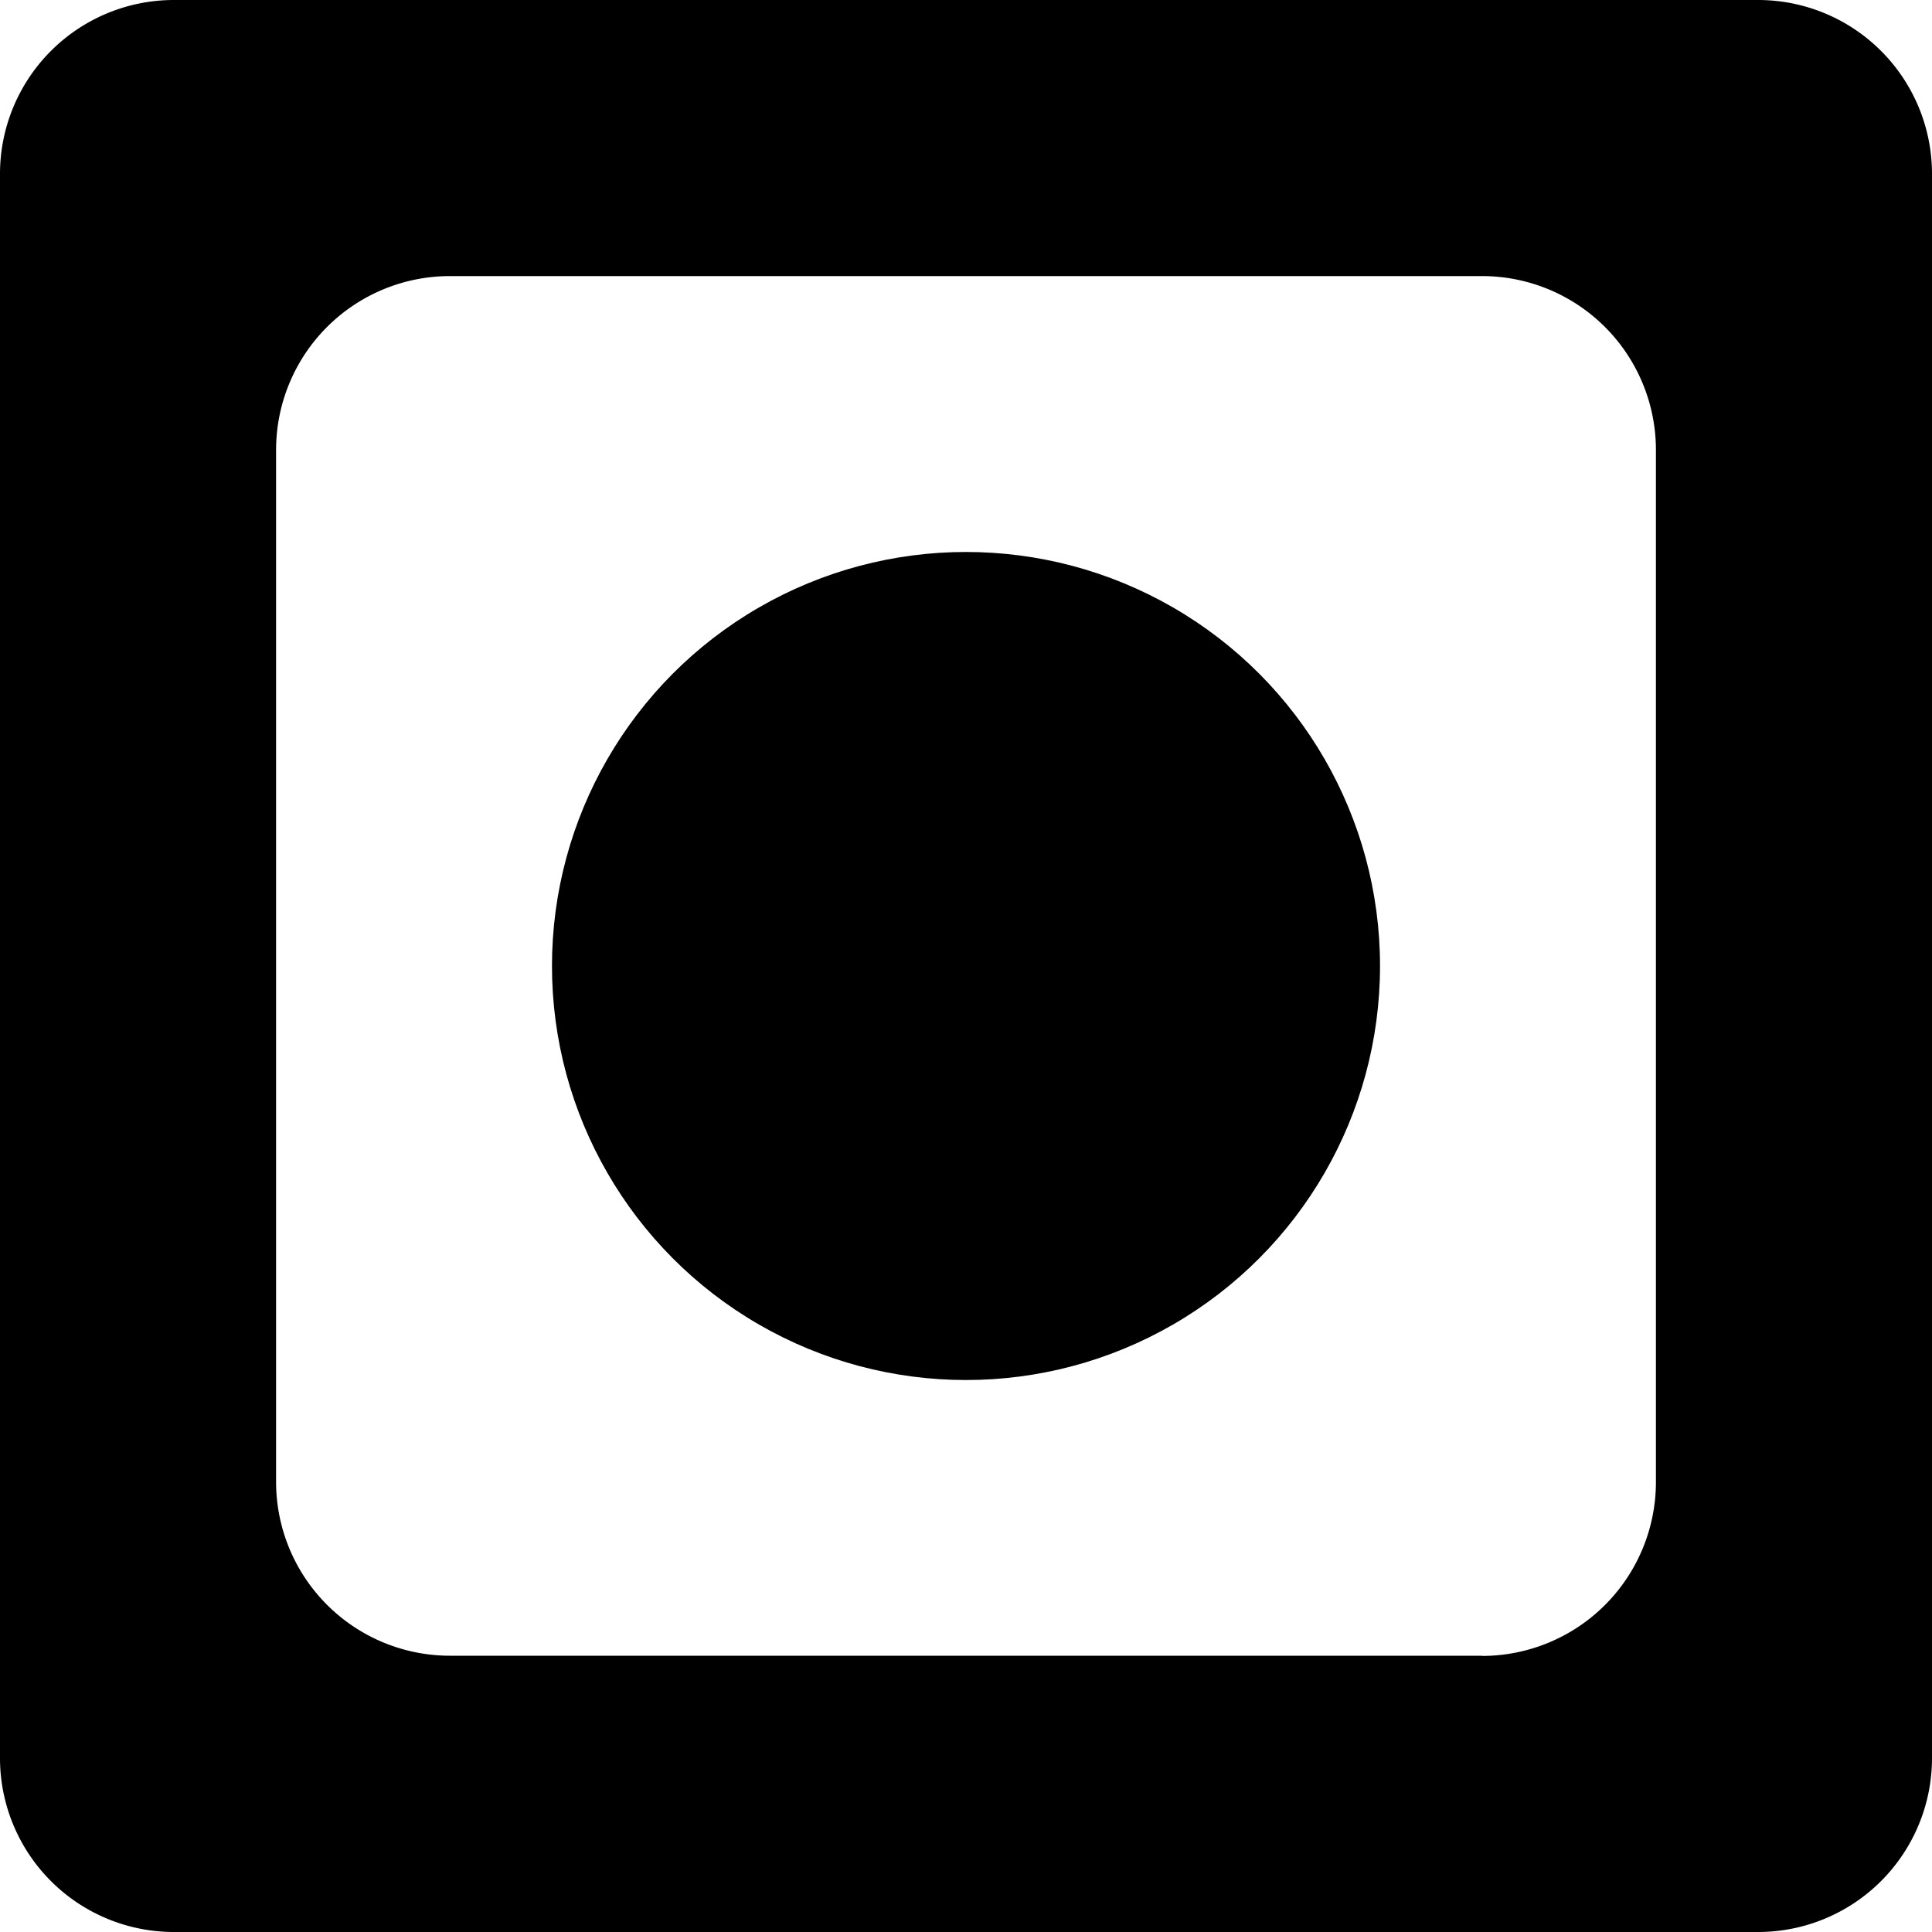
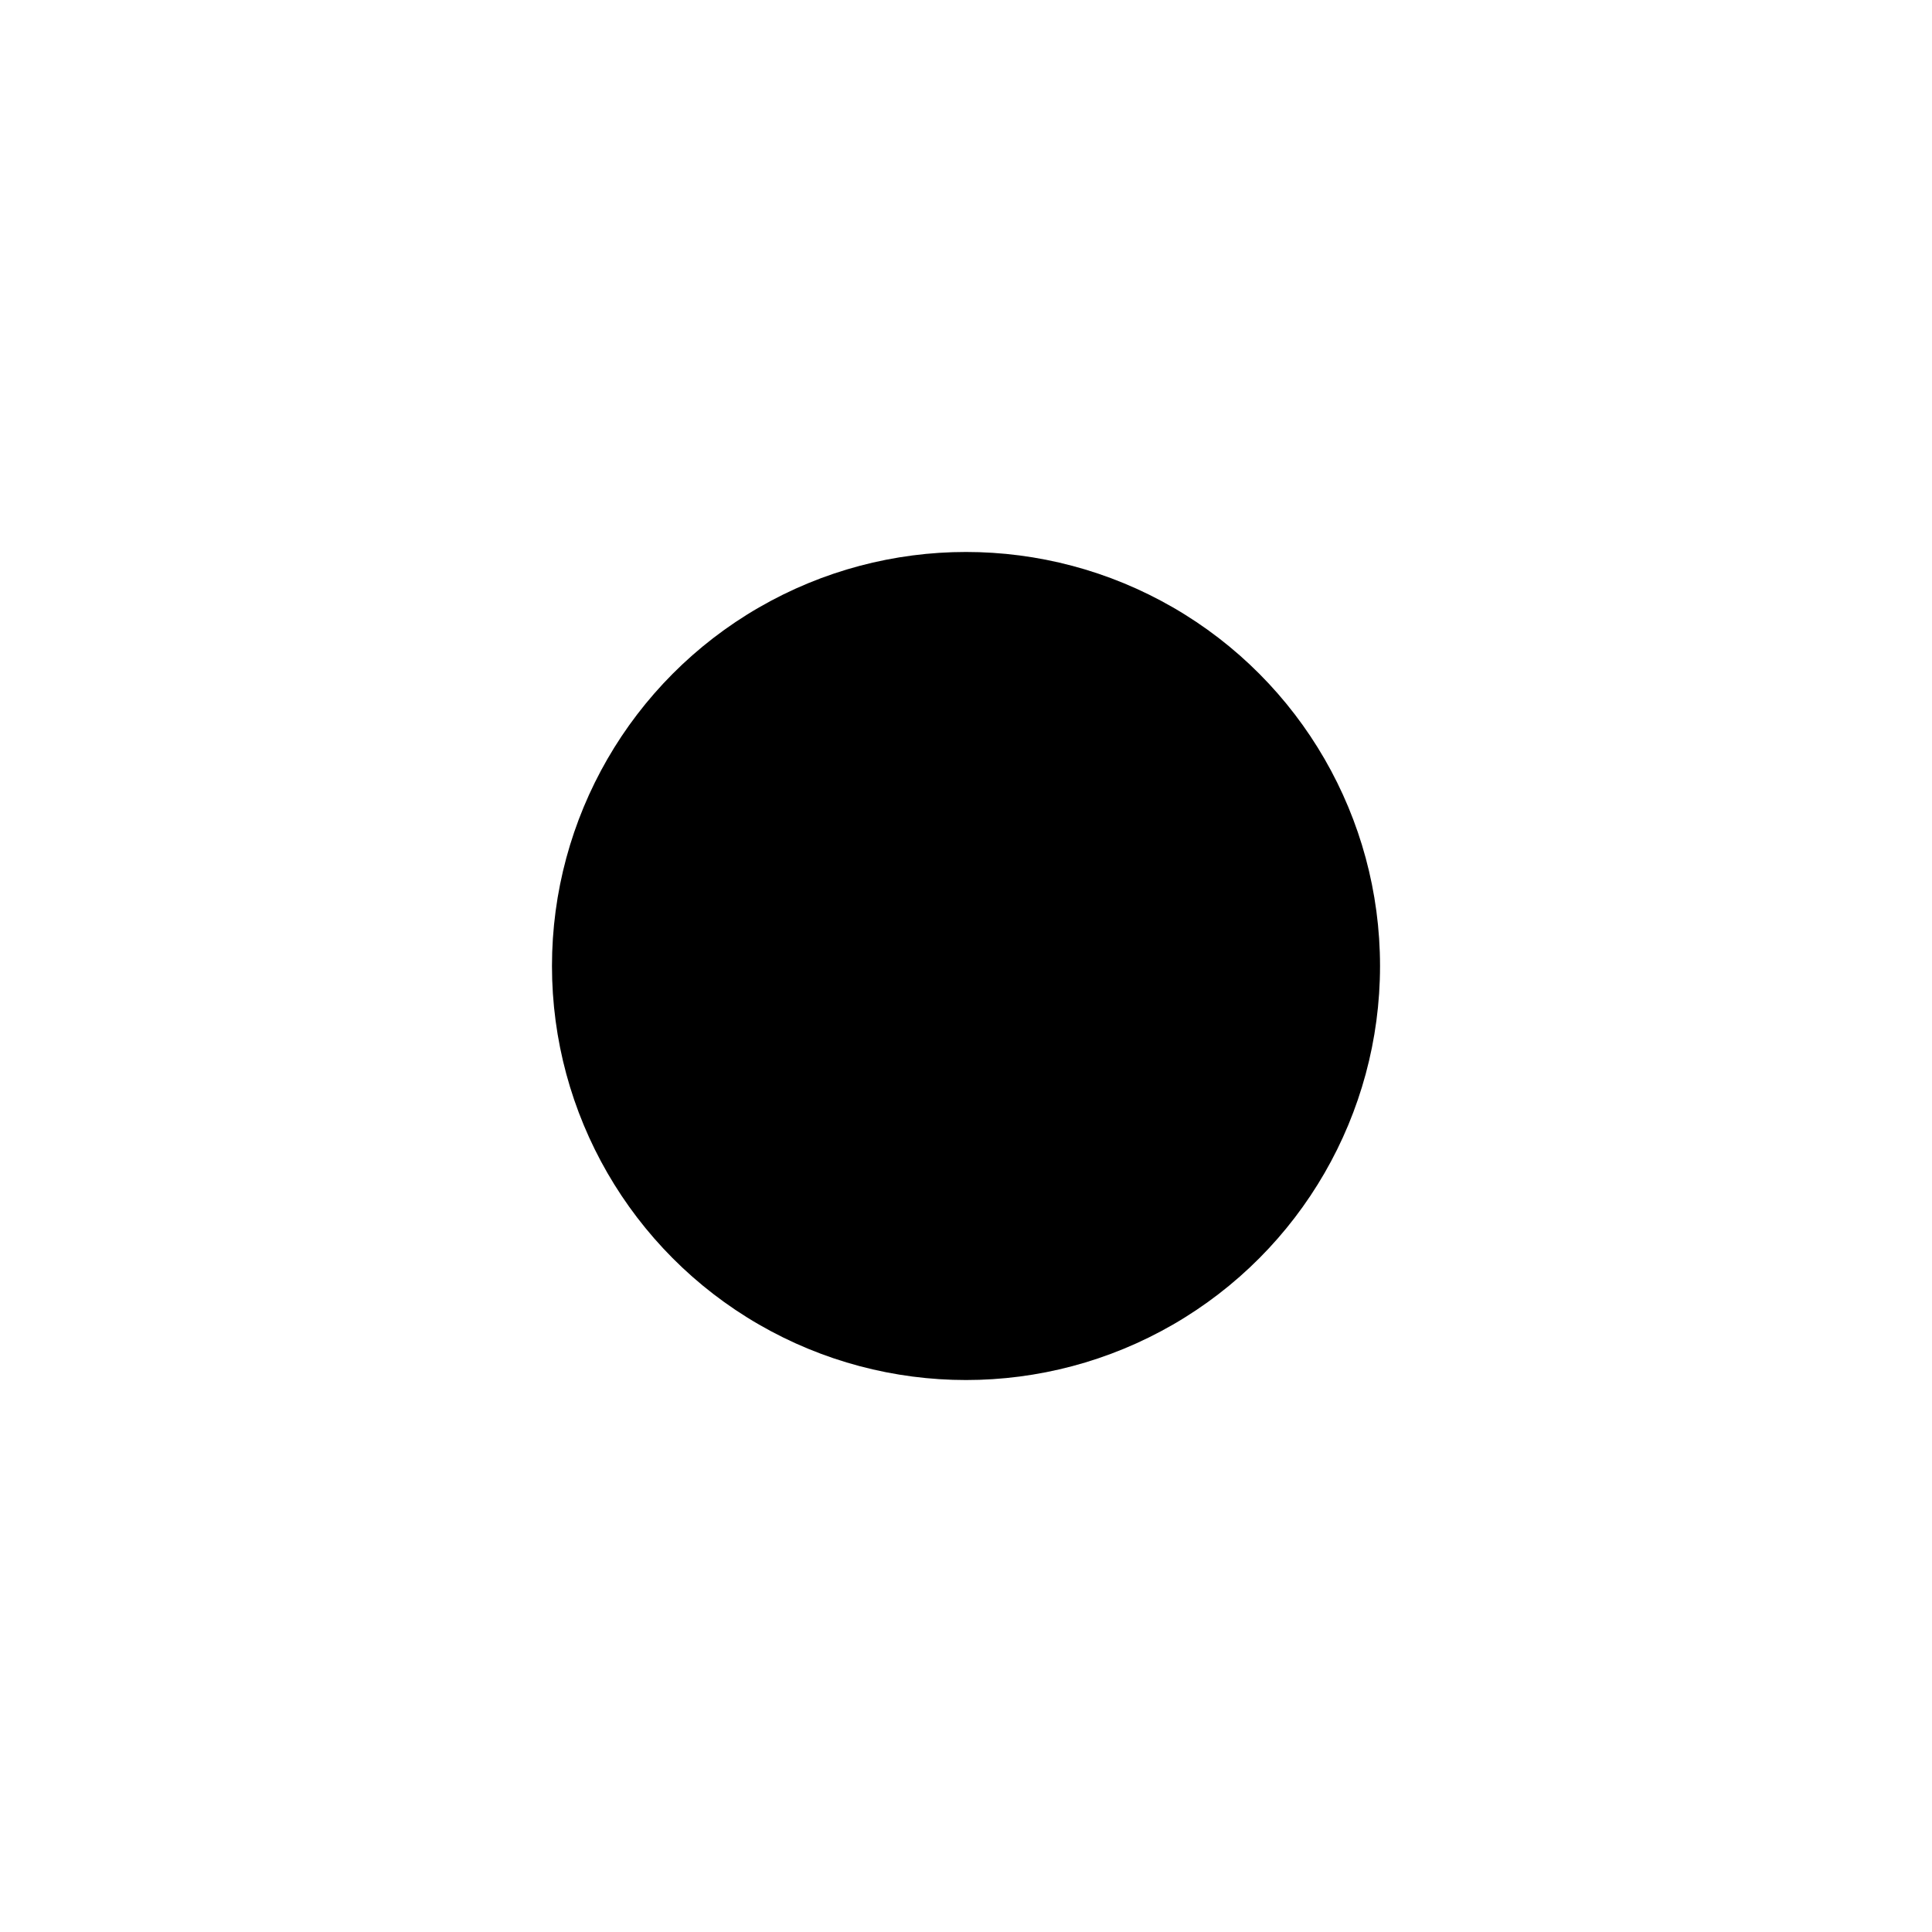
<svg xmlns="http://www.w3.org/2000/svg" id="Layer_1" data-name="Layer 1" viewBox="0 0 100 100">
  <defs>
    <style>.cls-1{fill-rule:evenodd;}</style>
  </defs>
  <title>qr code eyes 5</title>
-   <path id="outerEye" class="cls-1" d="M0,9V91a9,9,0,0,0,9,9H91a9,9,0,0,0,9-9V9a9,9,0,0,0-9-9H9A9,9,0,0,0,0,9Zm76.71,76.7H23.29a9,9,0,0,1-9-9V23.29a9,9,0,0,1,9-9H76.71a9,9,0,0,1,9,9V76.71A9,9,0,0,1,76.71,85.71Z" />
  <circle id="innerEye" cx="50" cy="50" r="21.43" />
</svg>